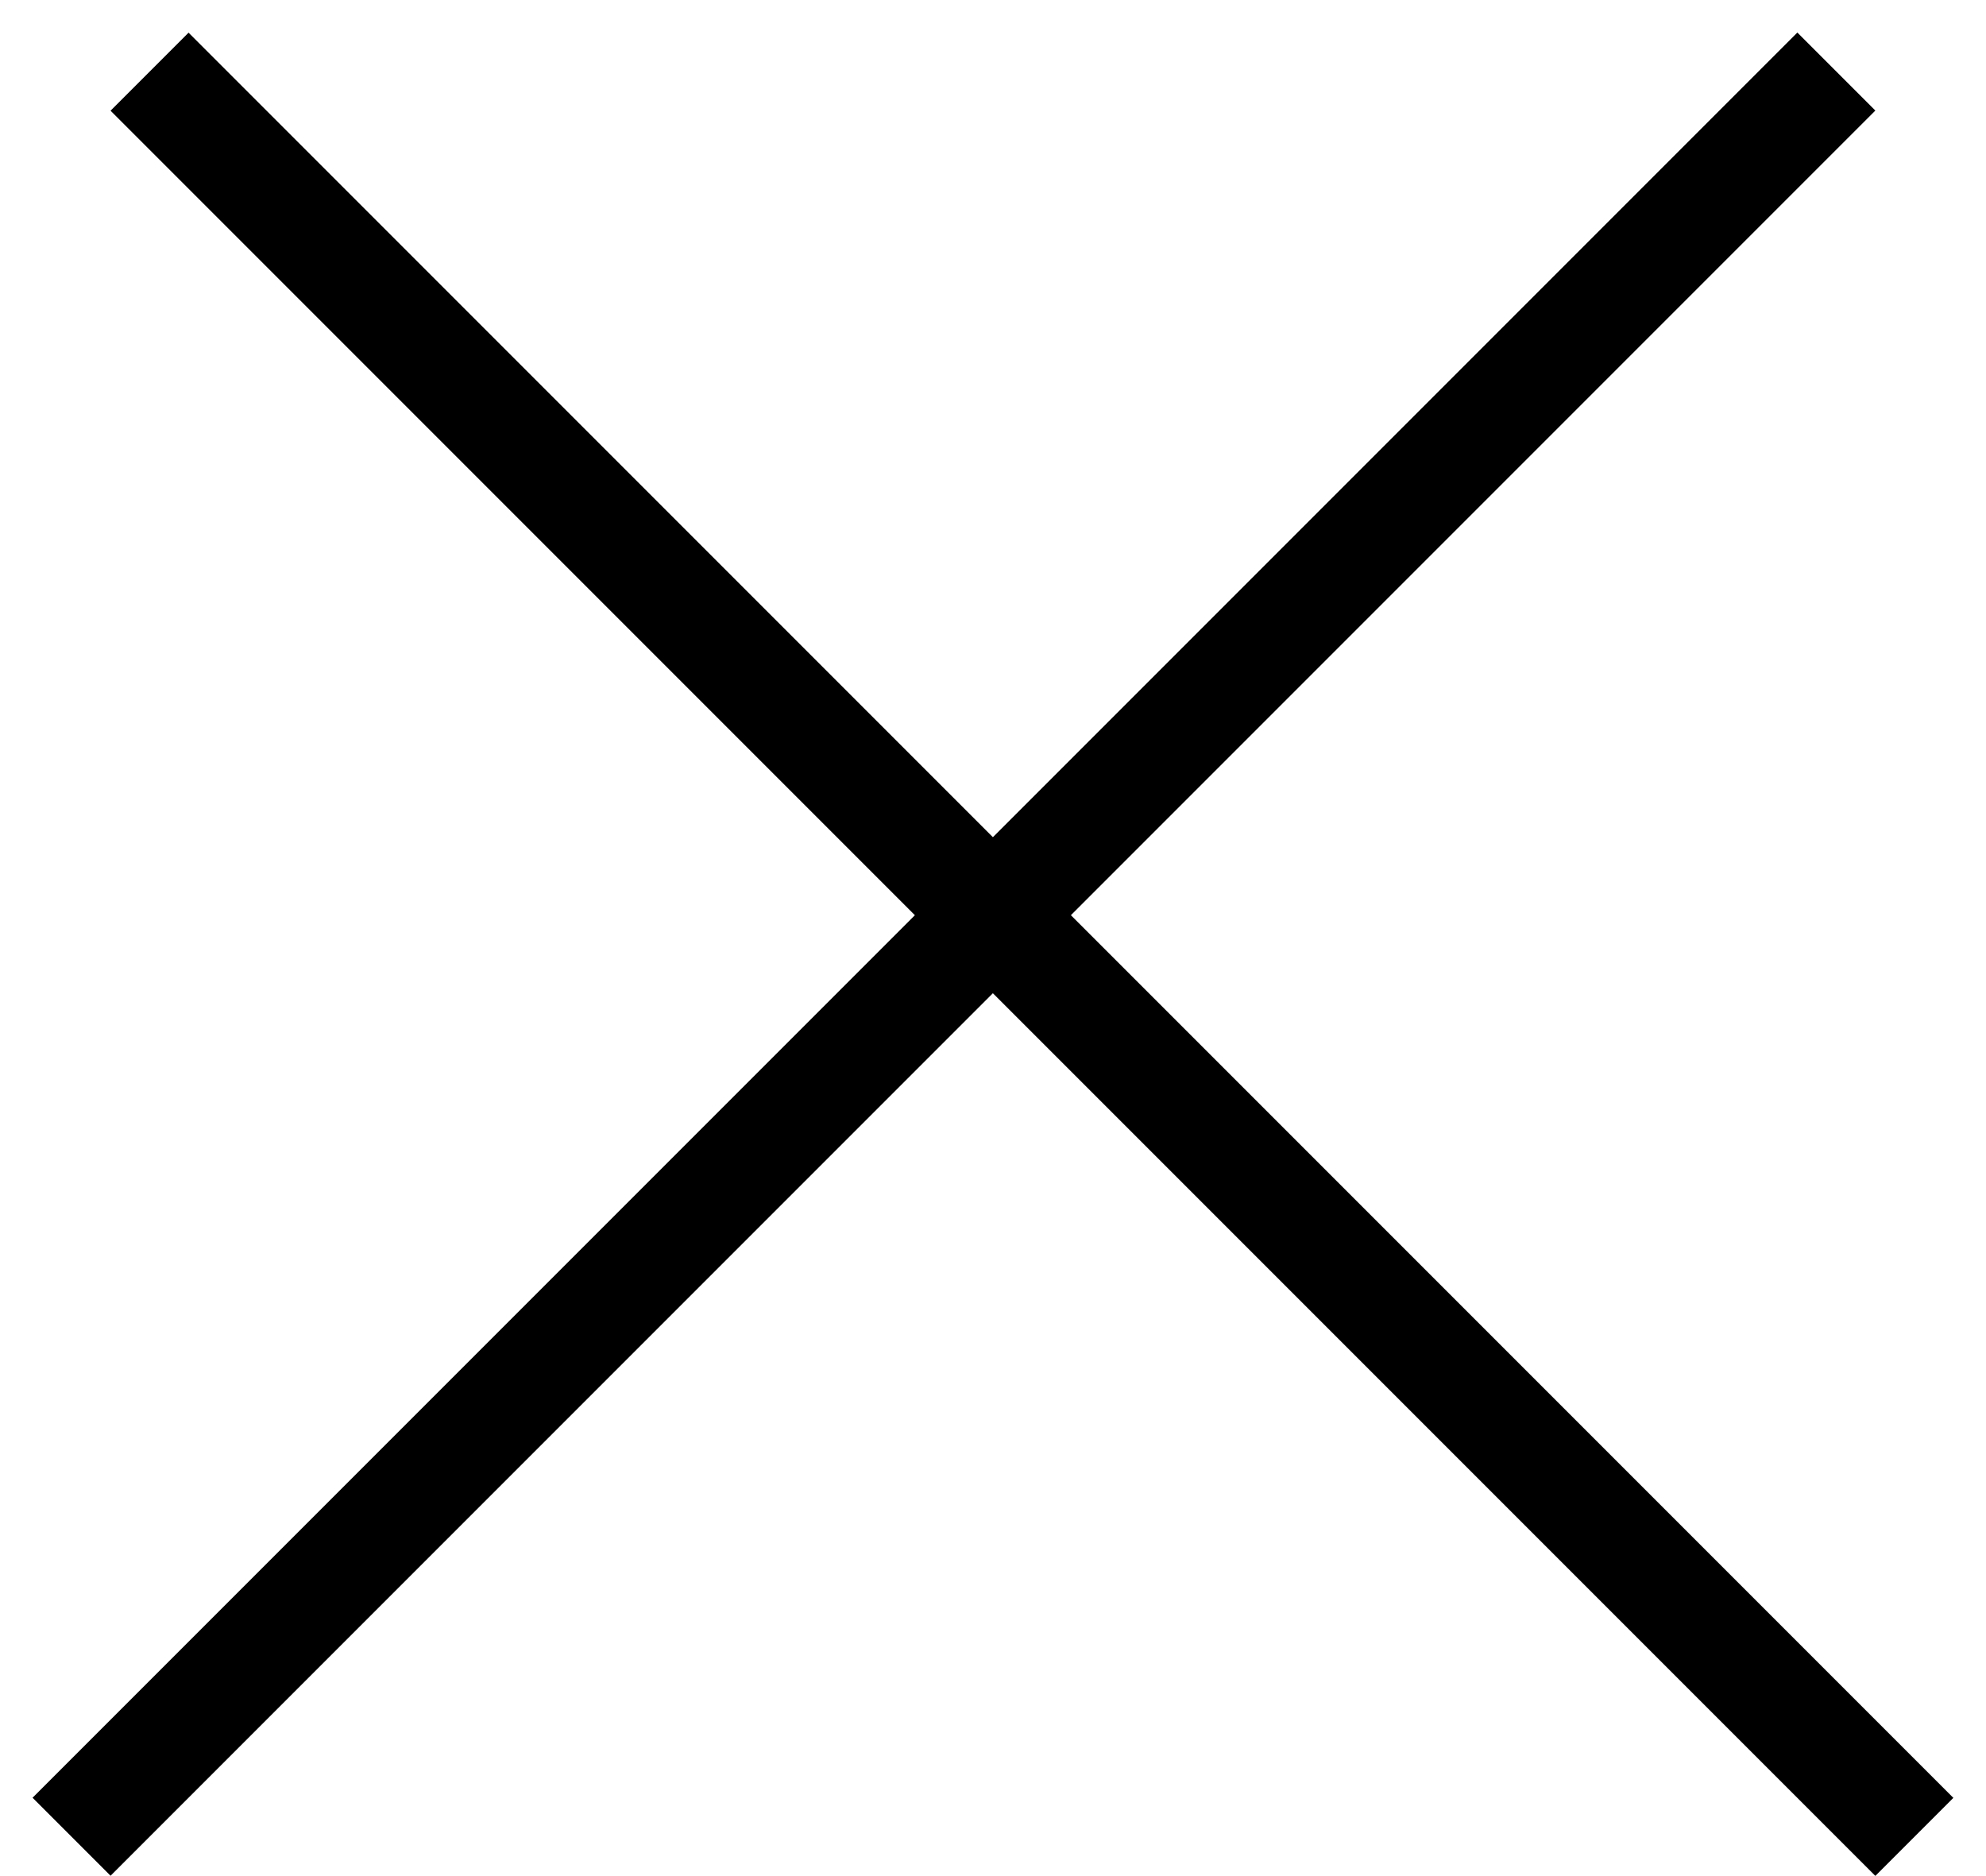
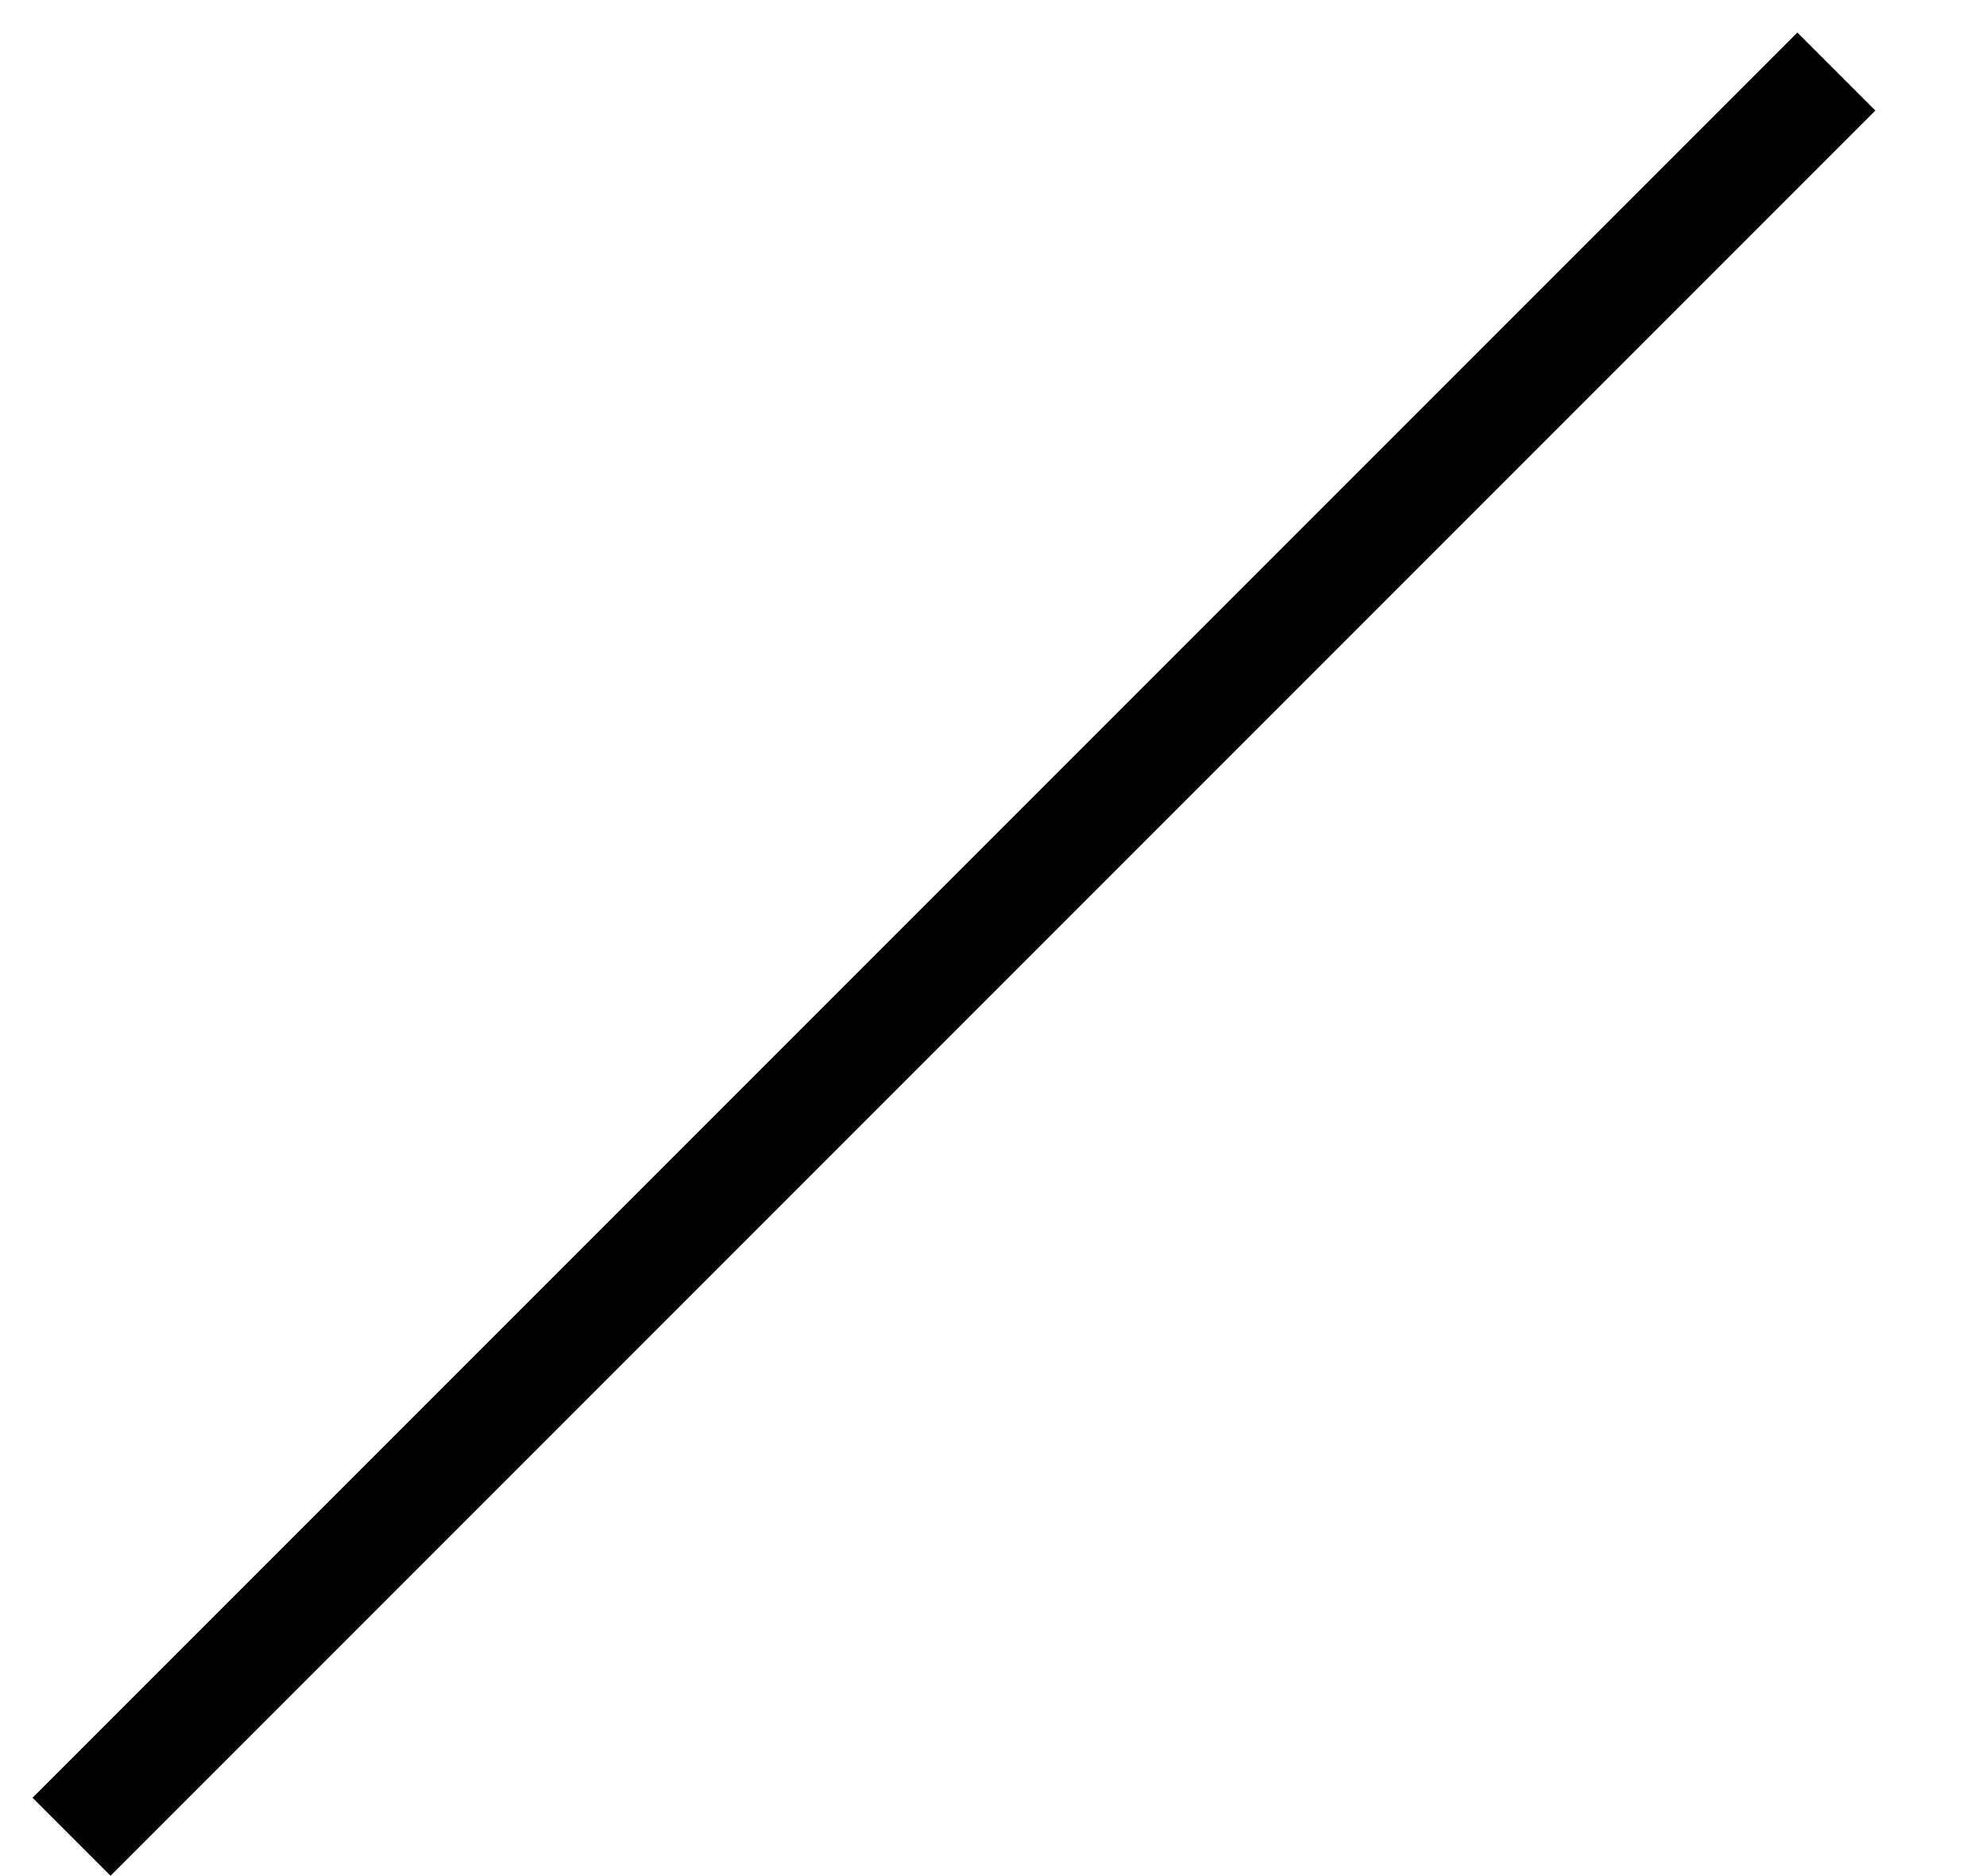
<svg xmlns="http://www.w3.org/2000/svg" width="36" height="34" viewBox="0 0 36 34" fill="none">
  <line y1="-1" x2="45.248" y2="-1" transform="matrix(0.707 -0.707 0.707 0.707 2.004 33.994)" stroke="black" stroke-width="2" />
-   <line y1="-1" x2="45.248" y2="-1" transform="matrix(0.707 0.707 -0.707 0.707 2.004 2.006)" stroke="black" stroke-width="2" />
</svg>